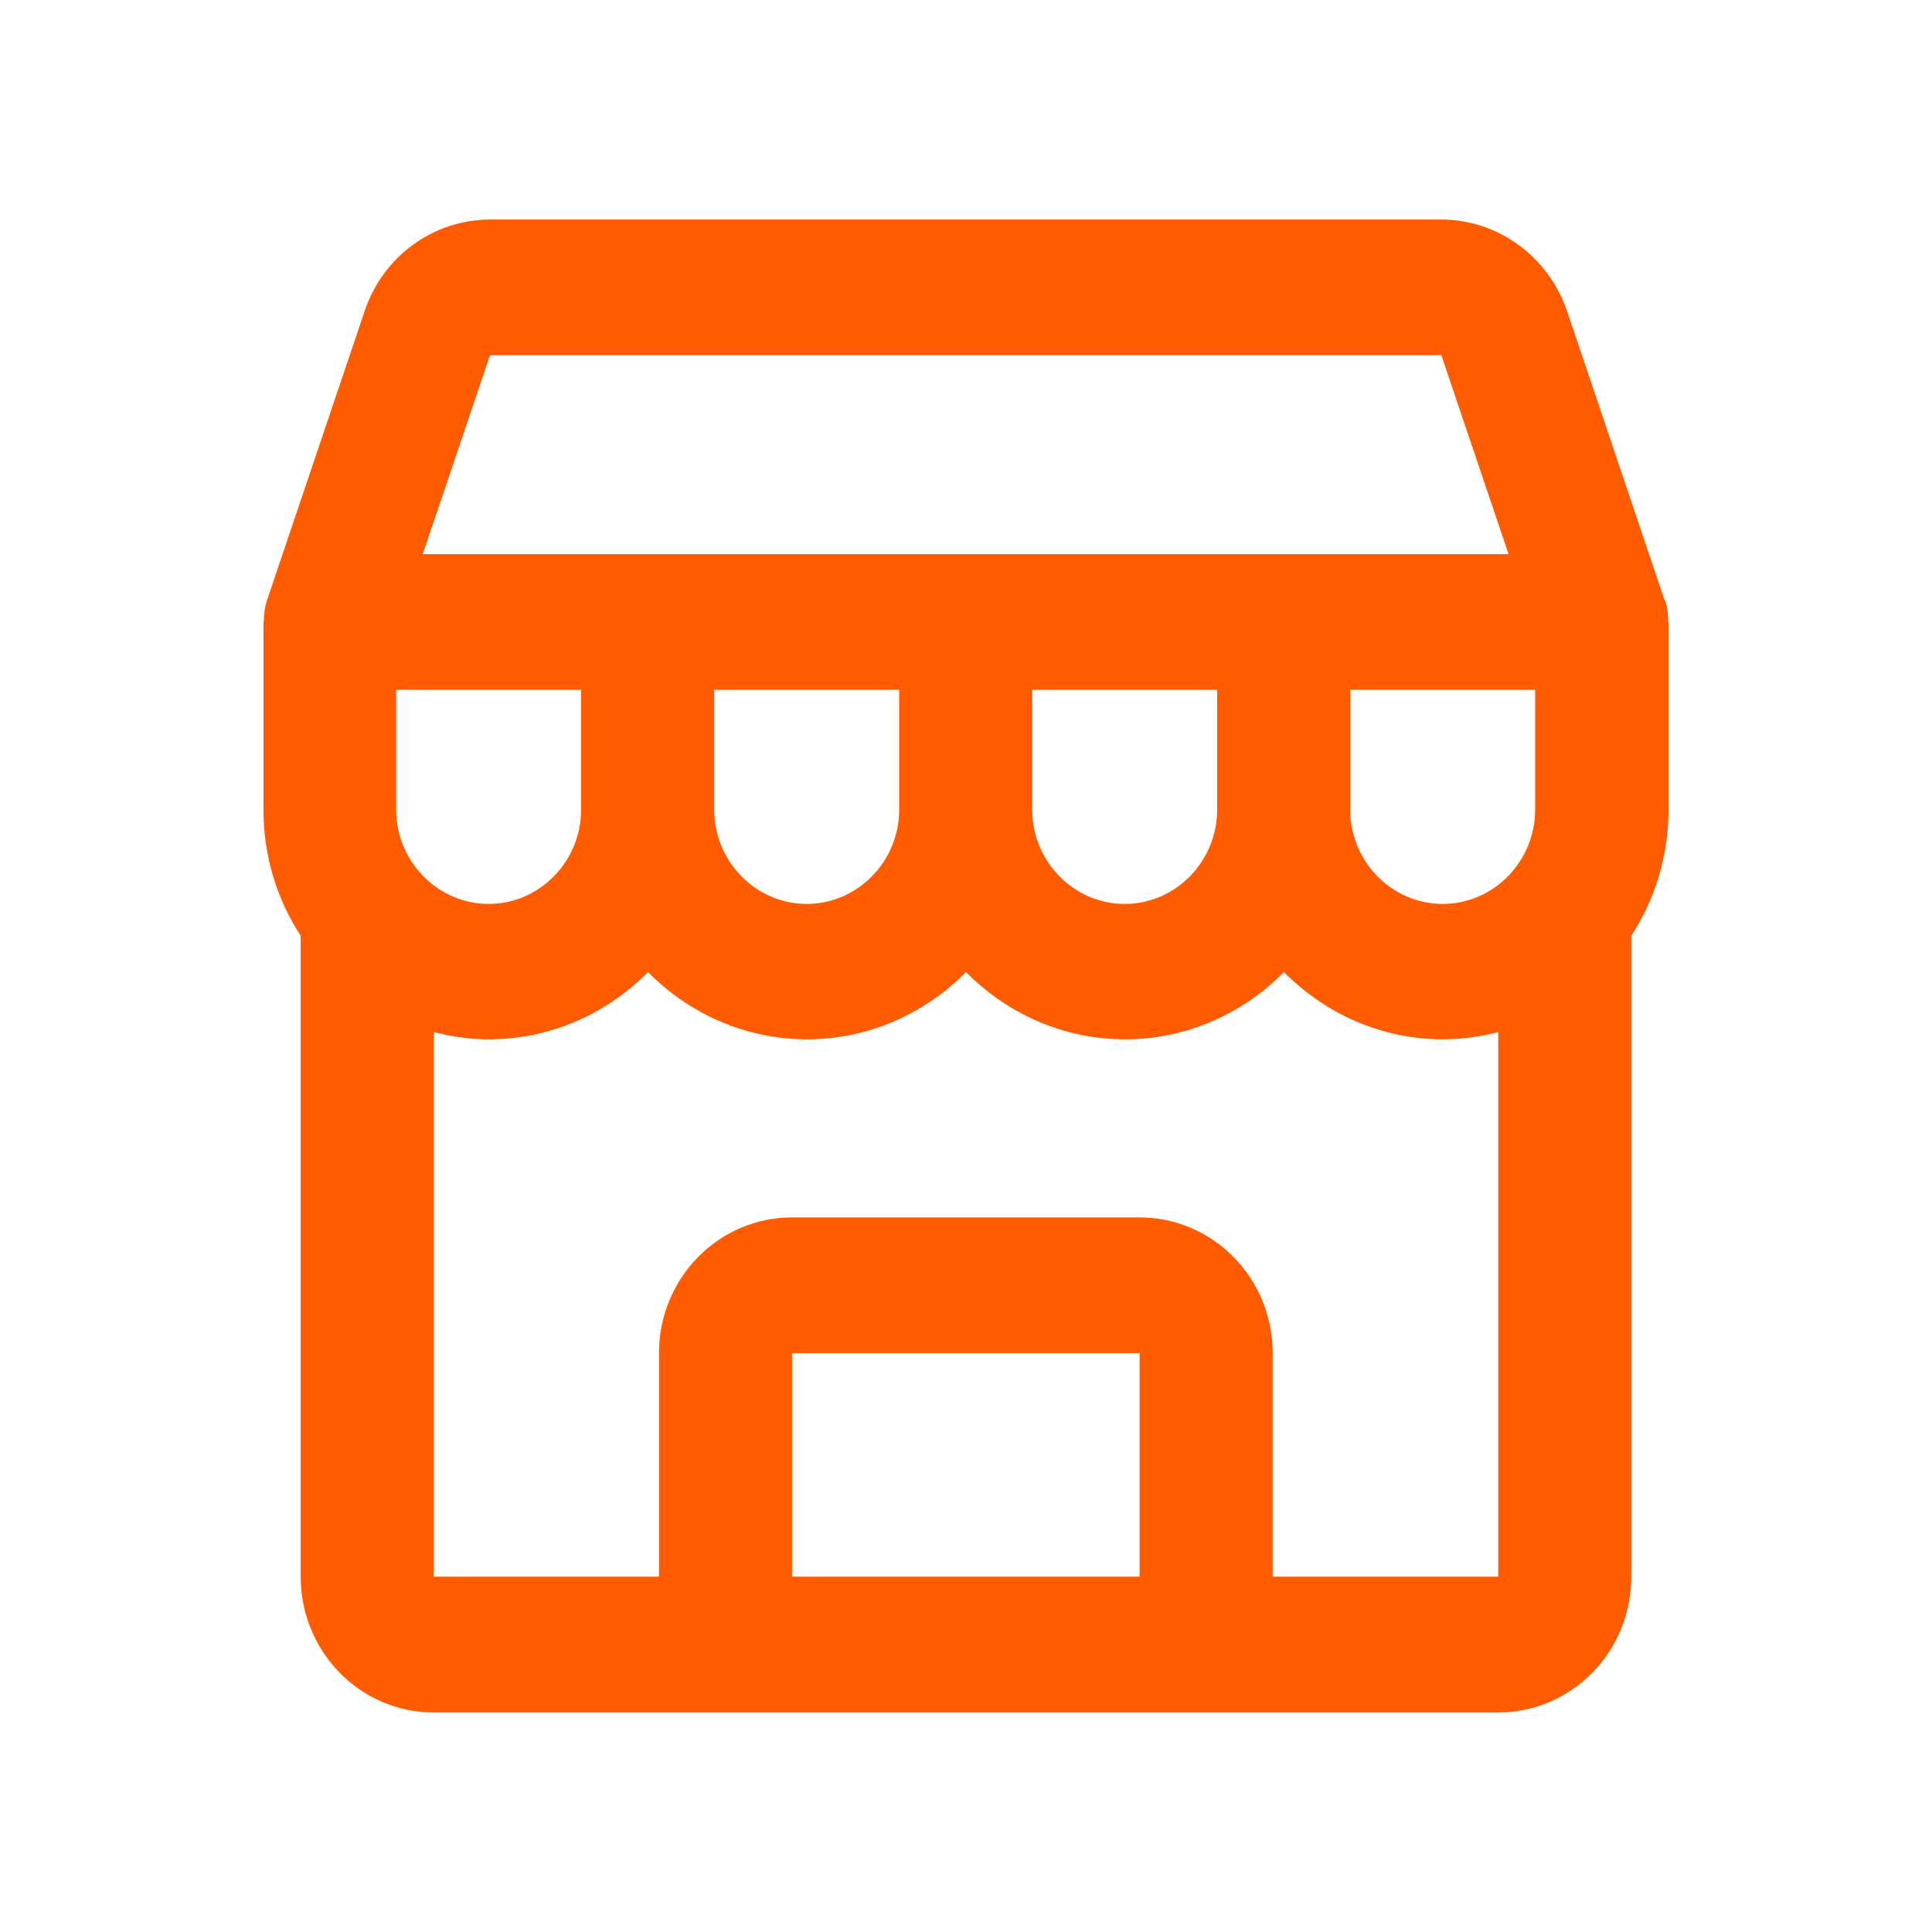
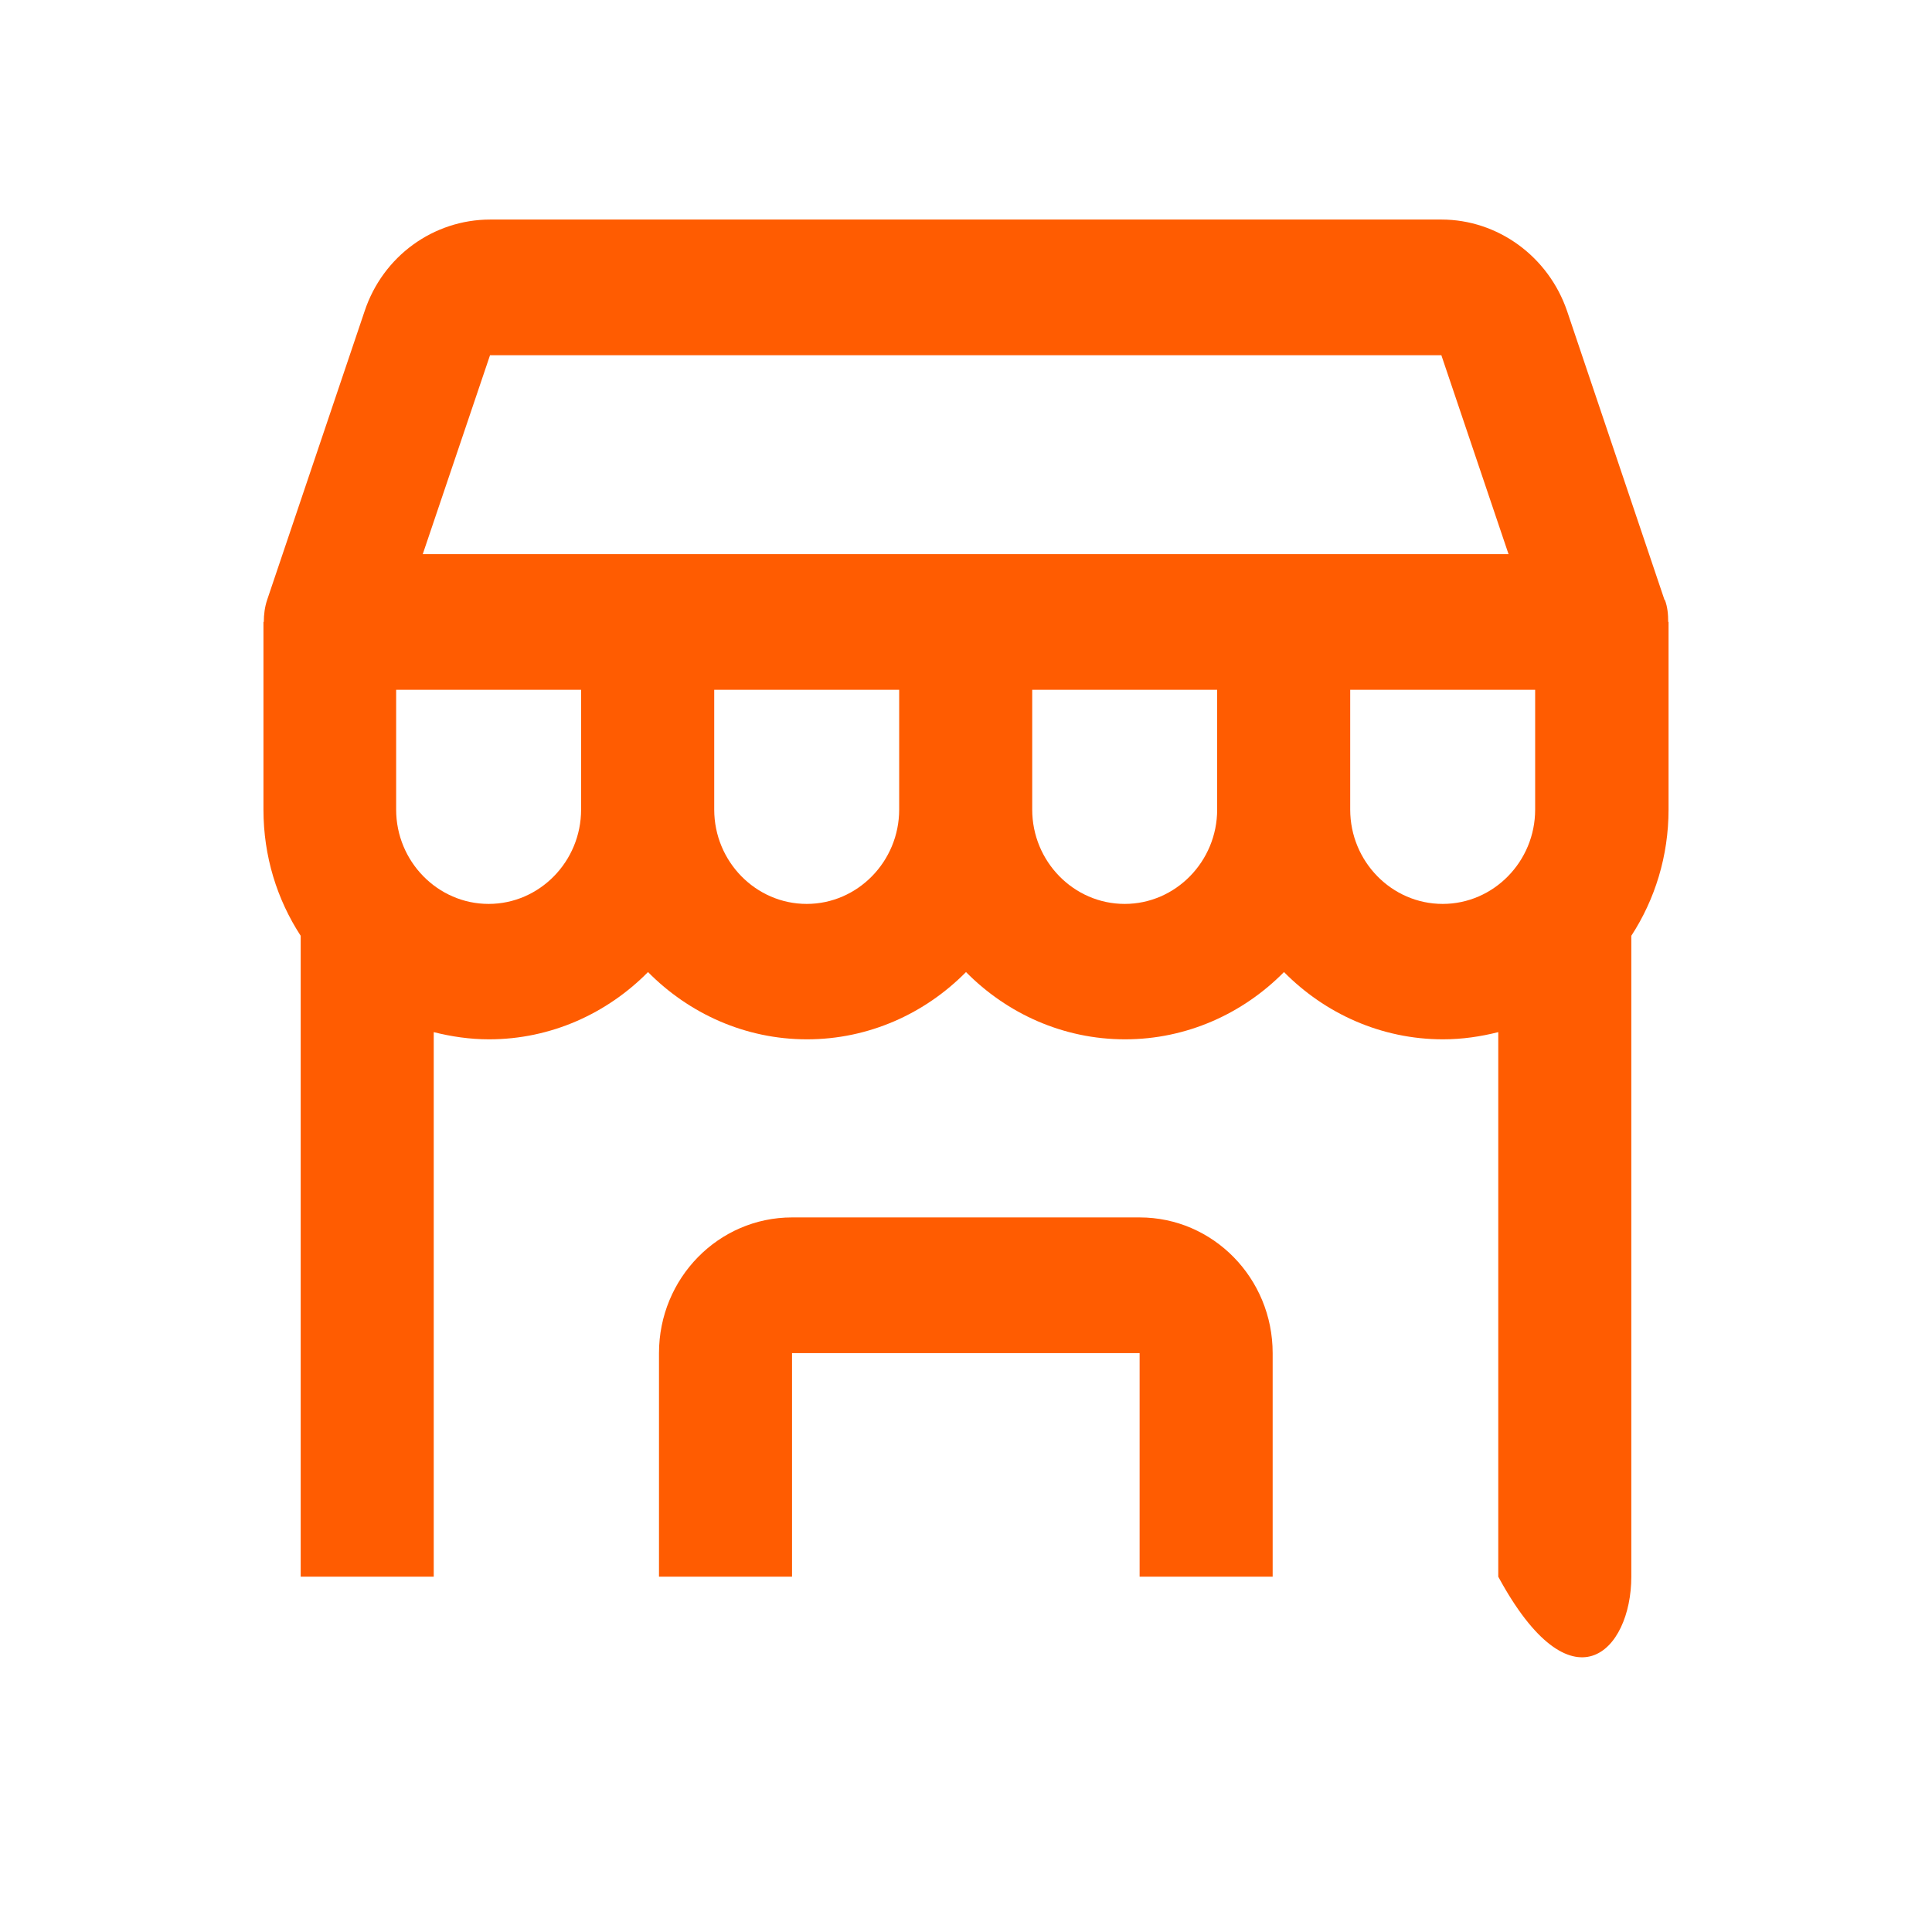
<svg xmlns="http://www.w3.org/2000/svg" width="22" height="22" viewBox="0 0 22 22" fill="none">
-   <path d="M18.954 6.831L17.845 3.543C17.633 2.921 17.057 2.5 16.413 2.5H5.583C4.936 2.5 4.36 2.917 4.152 3.543L3.042 6.831C3.015 6.912 3.004 6.997 3.004 7.082H3V9.219C3 9.752 3.155 10.243 3.424 10.656V17.954C3.424 18.808 4.102 19.5 4.939 19.5H17.061C17.898 19.5 18.576 18.808 18.576 17.954V10.656C18.845 10.243 19 9.748 19 9.219V7.082H18.996C18.996 6.997 18.989 6.912 18.958 6.831H18.954ZM5.58 4.045H16.413L17.178 6.31H4.814L5.58 4.045ZM13.86 7.855V9.219C13.86 9.81 13.386 10.293 12.807 10.293C12.227 10.293 11.754 9.81 11.754 9.219V7.855H13.86ZM10.239 7.855V9.219C10.239 9.81 9.765 10.293 9.186 10.293C8.606 10.293 8.133 9.81 8.133 9.219V7.855H10.239ZM4.511 9.219V7.855H6.617V9.219C6.617 9.81 6.144 10.293 5.564 10.293C4.985 10.293 4.511 9.81 4.511 9.219ZM12.977 17.954H9.019V15.408H12.977V17.954ZM17.057 17.954H14.492V15.408C14.492 14.555 13.814 13.863 12.977 13.863H9.019C8.182 13.863 7.504 14.555 7.504 15.408V17.954H4.939V11.753C5.14 11.804 5.352 11.835 5.568 11.835C6.273 11.835 6.913 11.541 7.379 11.069C7.845 11.541 8.485 11.835 9.189 11.835C9.894 11.835 10.534 11.541 11 11.069C11.466 11.541 12.106 11.835 12.811 11.835C13.515 11.835 14.155 11.541 14.621 11.069C15.087 11.541 15.727 11.835 16.432 11.835C16.648 11.835 16.86 11.804 17.061 11.753V17.954H17.057ZM17.481 9.219C17.481 9.81 17.008 10.293 16.428 10.293C15.848 10.293 15.375 9.81 15.375 9.219V7.855H17.481V9.219Z" fill="#FF5C01" />
+   <path d="M18.954 6.831L17.845 3.543C17.633 2.921 17.057 2.5 16.413 2.5H5.583C4.936 2.5 4.36 2.917 4.152 3.543L3.042 6.831C3.015 6.912 3.004 6.997 3.004 7.082H3V9.219C3 9.752 3.155 10.243 3.424 10.656V17.954H17.061C17.898 19.5 18.576 18.808 18.576 17.954V10.656C18.845 10.243 19 9.748 19 9.219V7.082H18.996C18.996 6.997 18.989 6.912 18.958 6.831H18.954ZM5.58 4.045H16.413L17.178 6.31H4.814L5.58 4.045ZM13.86 7.855V9.219C13.86 9.81 13.386 10.293 12.807 10.293C12.227 10.293 11.754 9.81 11.754 9.219V7.855H13.86ZM10.239 7.855V9.219C10.239 9.81 9.765 10.293 9.186 10.293C8.606 10.293 8.133 9.81 8.133 9.219V7.855H10.239ZM4.511 9.219V7.855H6.617V9.219C6.617 9.81 6.144 10.293 5.564 10.293C4.985 10.293 4.511 9.81 4.511 9.219ZM12.977 17.954H9.019V15.408H12.977V17.954ZM17.057 17.954H14.492V15.408C14.492 14.555 13.814 13.863 12.977 13.863H9.019C8.182 13.863 7.504 14.555 7.504 15.408V17.954H4.939V11.753C5.14 11.804 5.352 11.835 5.568 11.835C6.273 11.835 6.913 11.541 7.379 11.069C7.845 11.541 8.485 11.835 9.189 11.835C9.894 11.835 10.534 11.541 11 11.069C11.466 11.541 12.106 11.835 12.811 11.835C13.515 11.835 14.155 11.541 14.621 11.069C15.087 11.541 15.727 11.835 16.432 11.835C16.648 11.835 16.86 11.804 17.061 11.753V17.954H17.057ZM17.481 9.219C17.481 9.81 17.008 10.293 16.428 10.293C15.848 10.293 15.375 9.81 15.375 9.219V7.855H17.481V9.219Z" fill="#FF5C01" />
</svg>